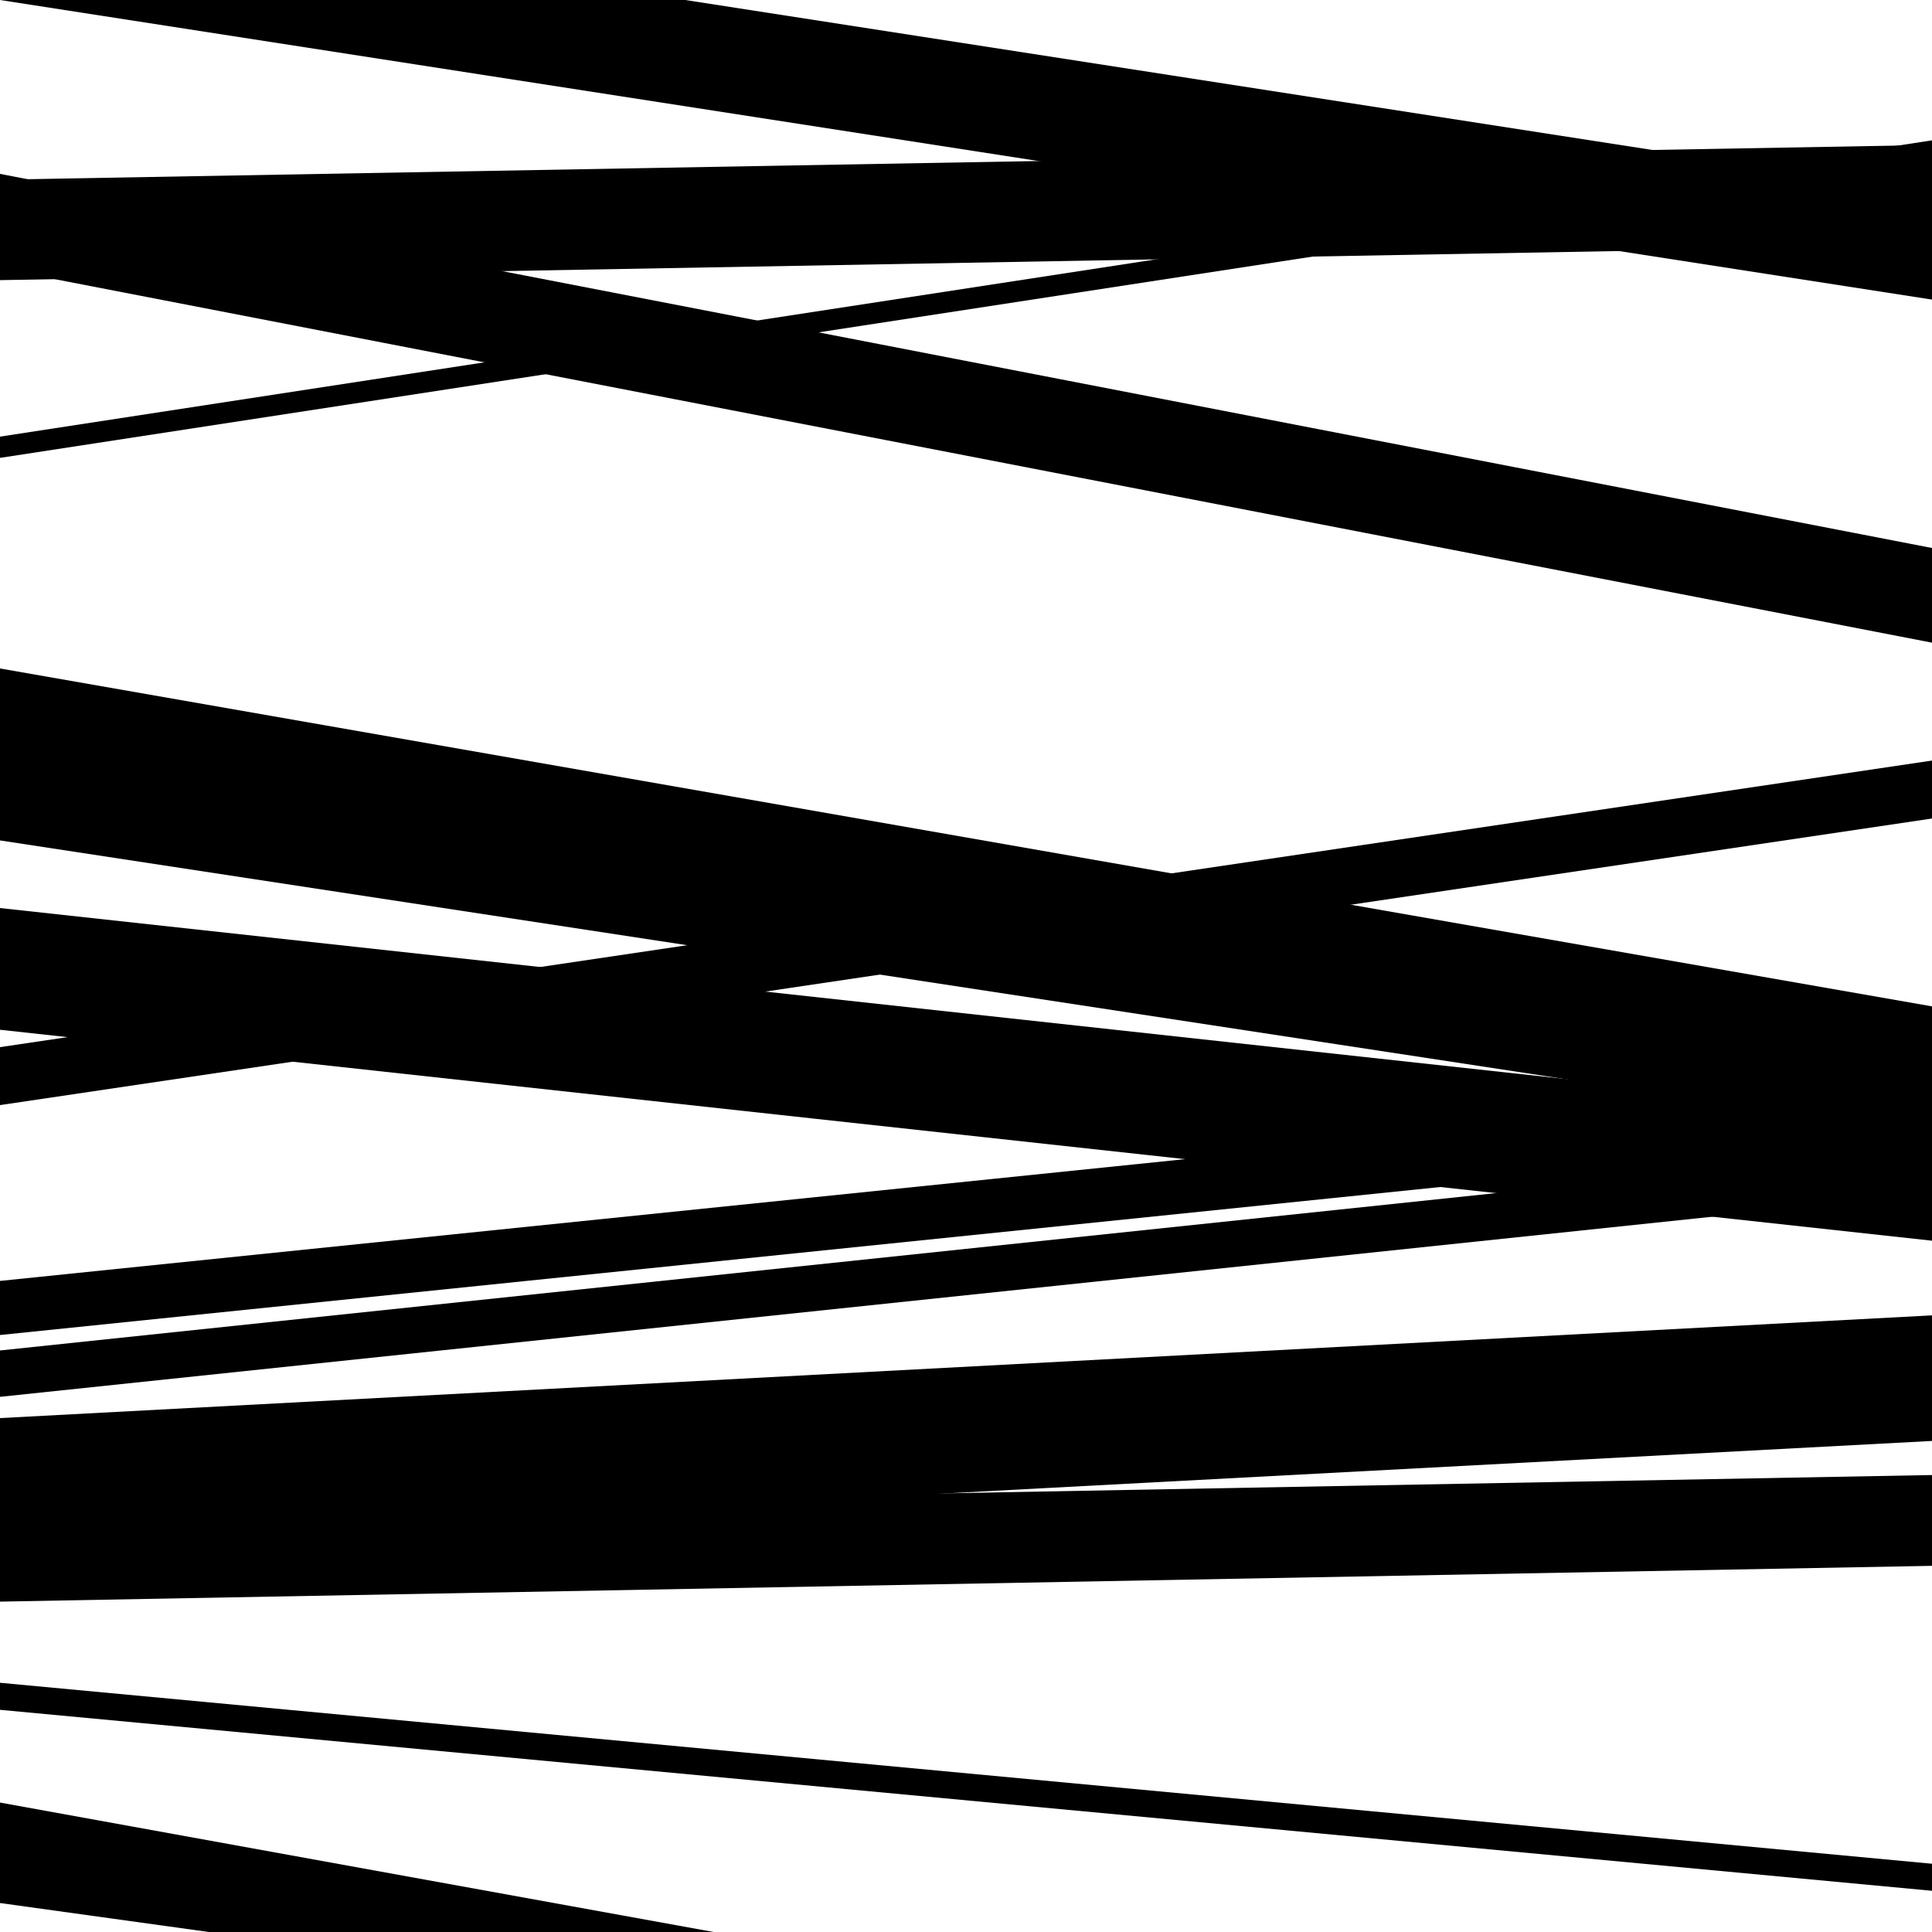
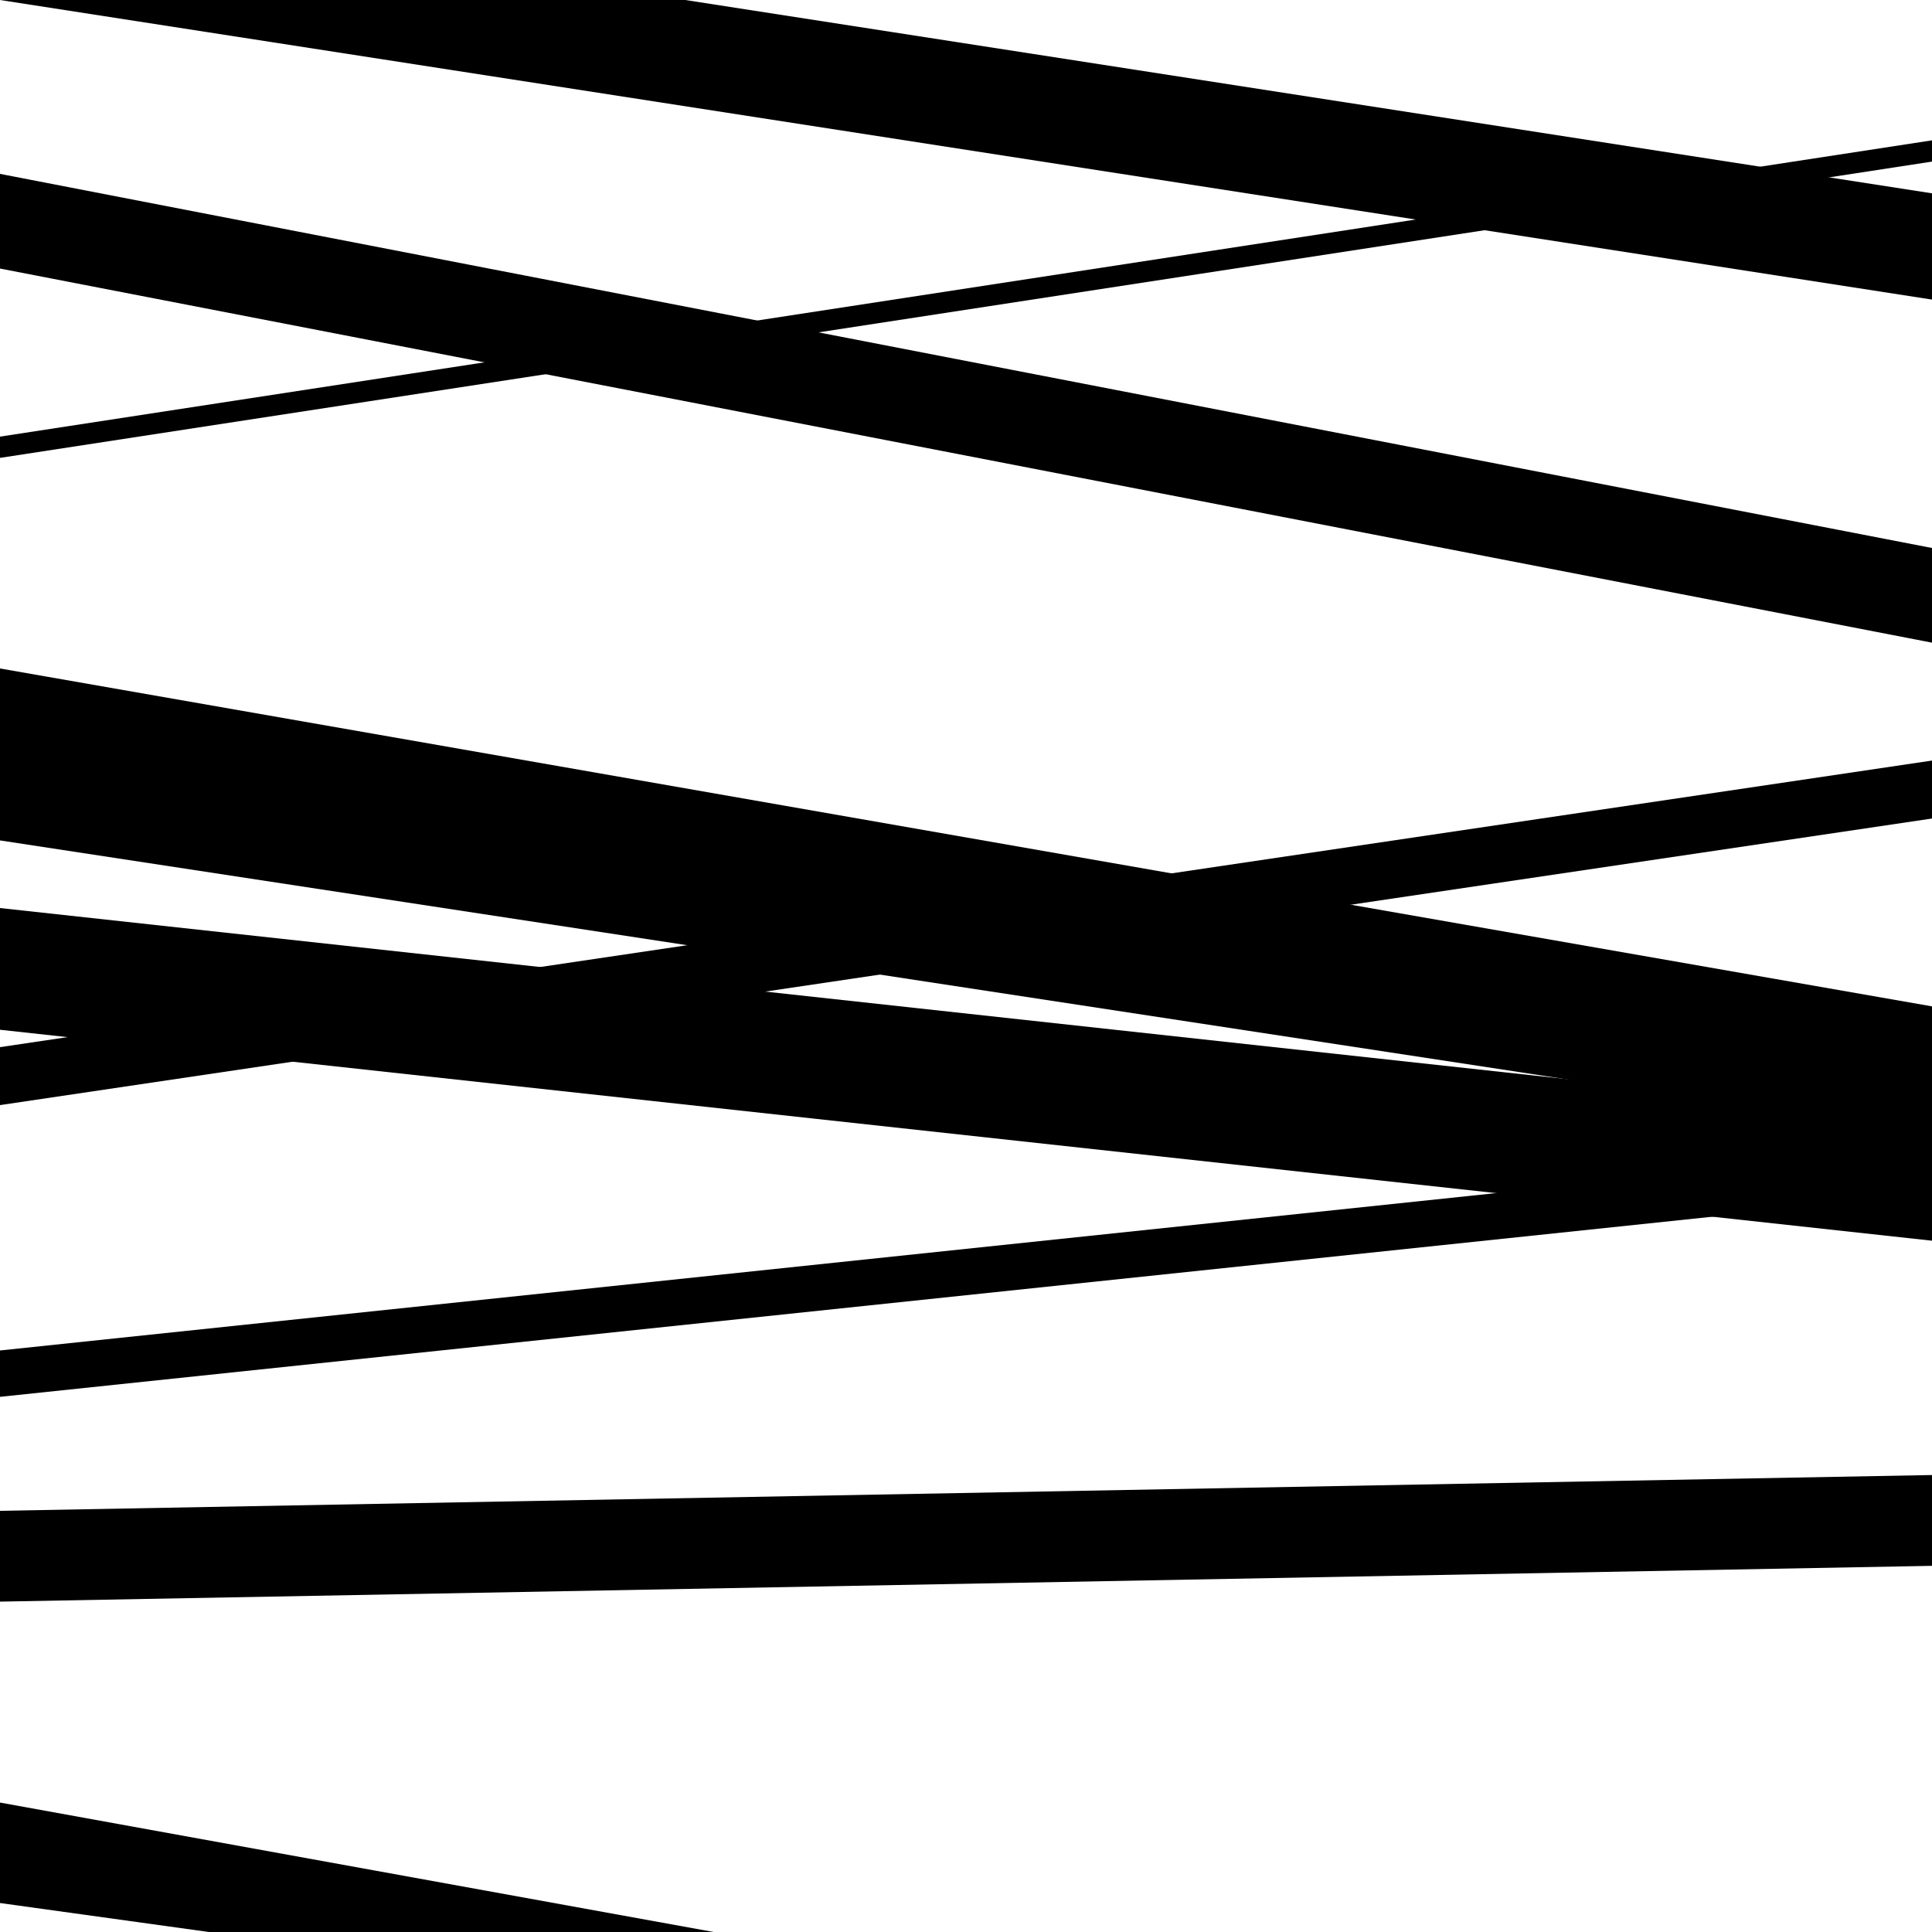
<svg xmlns="http://www.w3.org/2000/svg" viewBox="0 0 1000 1000" height="1000" width="1000">
-   <rect x="0" y="0" width="1000" height="1000" fill="#ffffff" />
  <path opacity="0.8" d="M 0 829 L 1000 810.474 L 1000 763.474 L 0 782 Z" fill="hsl(261, 15%, 50%)" />
  <path opacity="0.8" d="M 0 0 L 1000 155.066 L 1000 100.066 L 0 -55 Z" fill="hsl(266, 25%, 70%)" />
  <path opacity="0.8" d="M 0 237 L 1000 83.64 L 1000 72.64 L 0 226 Z" fill="hsl(271, 30%, 90%)" />
  <path opacity="0.8" d="M 0 533 L 1000 642.185 L 1000 579.185 L 0 470 Z" fill="hsl(256, 10%, 30%)" />
-   <path opacity="0.8" d="M 0 691 L 1000 588.246 L 1000 560.246 L 0 663 Z" fill="hsl(261, 15%, 50%)" />
  <path opacity="0.8" d="M 0 985 L 1000 1123.762 L 1000 1108.762 L 0 970 Z" fill="hsl(266, 25%, 70%)" />
  <path opacity="0.8" d="M 0 139 L 1000 332.644 L 1000 283.644 L 0 90 Z" fill="hsl(271, 30%, 90%)" />
  <path opacity="0.8" d="M 0 416 L 1000 590.895 L 1000 520.895 L 0 346 Z" fill="hsl(256, 10%, 30%)" />
  <path opacity="0.8" d="M 0 572 L 1000 423.662 L 1000 393.662 L 0 542 Z" fill="hsl(261, 15%, 50%)" />
-   <path opacity="0.8" d="M 0 799 L 1000 745.828 L 1000 680.828 L 0 734 Z" fill="hsl(266, 25%, 70%)" />
  <path opacity="0.8" d="M 0 974 L 1000 1155.377 L 1000 1114.377 L 0 933 Z" fill="hsl(271, 30%, 90%)" />
-   <path opacity="0.8" d="M 0 145 L 1000 127.02 L 1000 75.02 L 0 93 Z" fill="hsl(256, 10%, 30%)" />
  <path opacity="0.8" d="M 0 435 L 1000 587.491 L 1000 540.491 L 0 388 Z" fill="hsl(261, 15%, 50%)" />
  <path opacity="0.8" d="M 0 723 L 1000 617.81 L 1000 593.81 L 0 699 Z" fill="hsl(266, 25%, 70%)" />
-   <path opacity="0.8" d="M 0 885 L 1000 978.668 L 1000 964.668 L 0 871 Z" fill="hsl(271, 30%, 90%)" />
</svg>